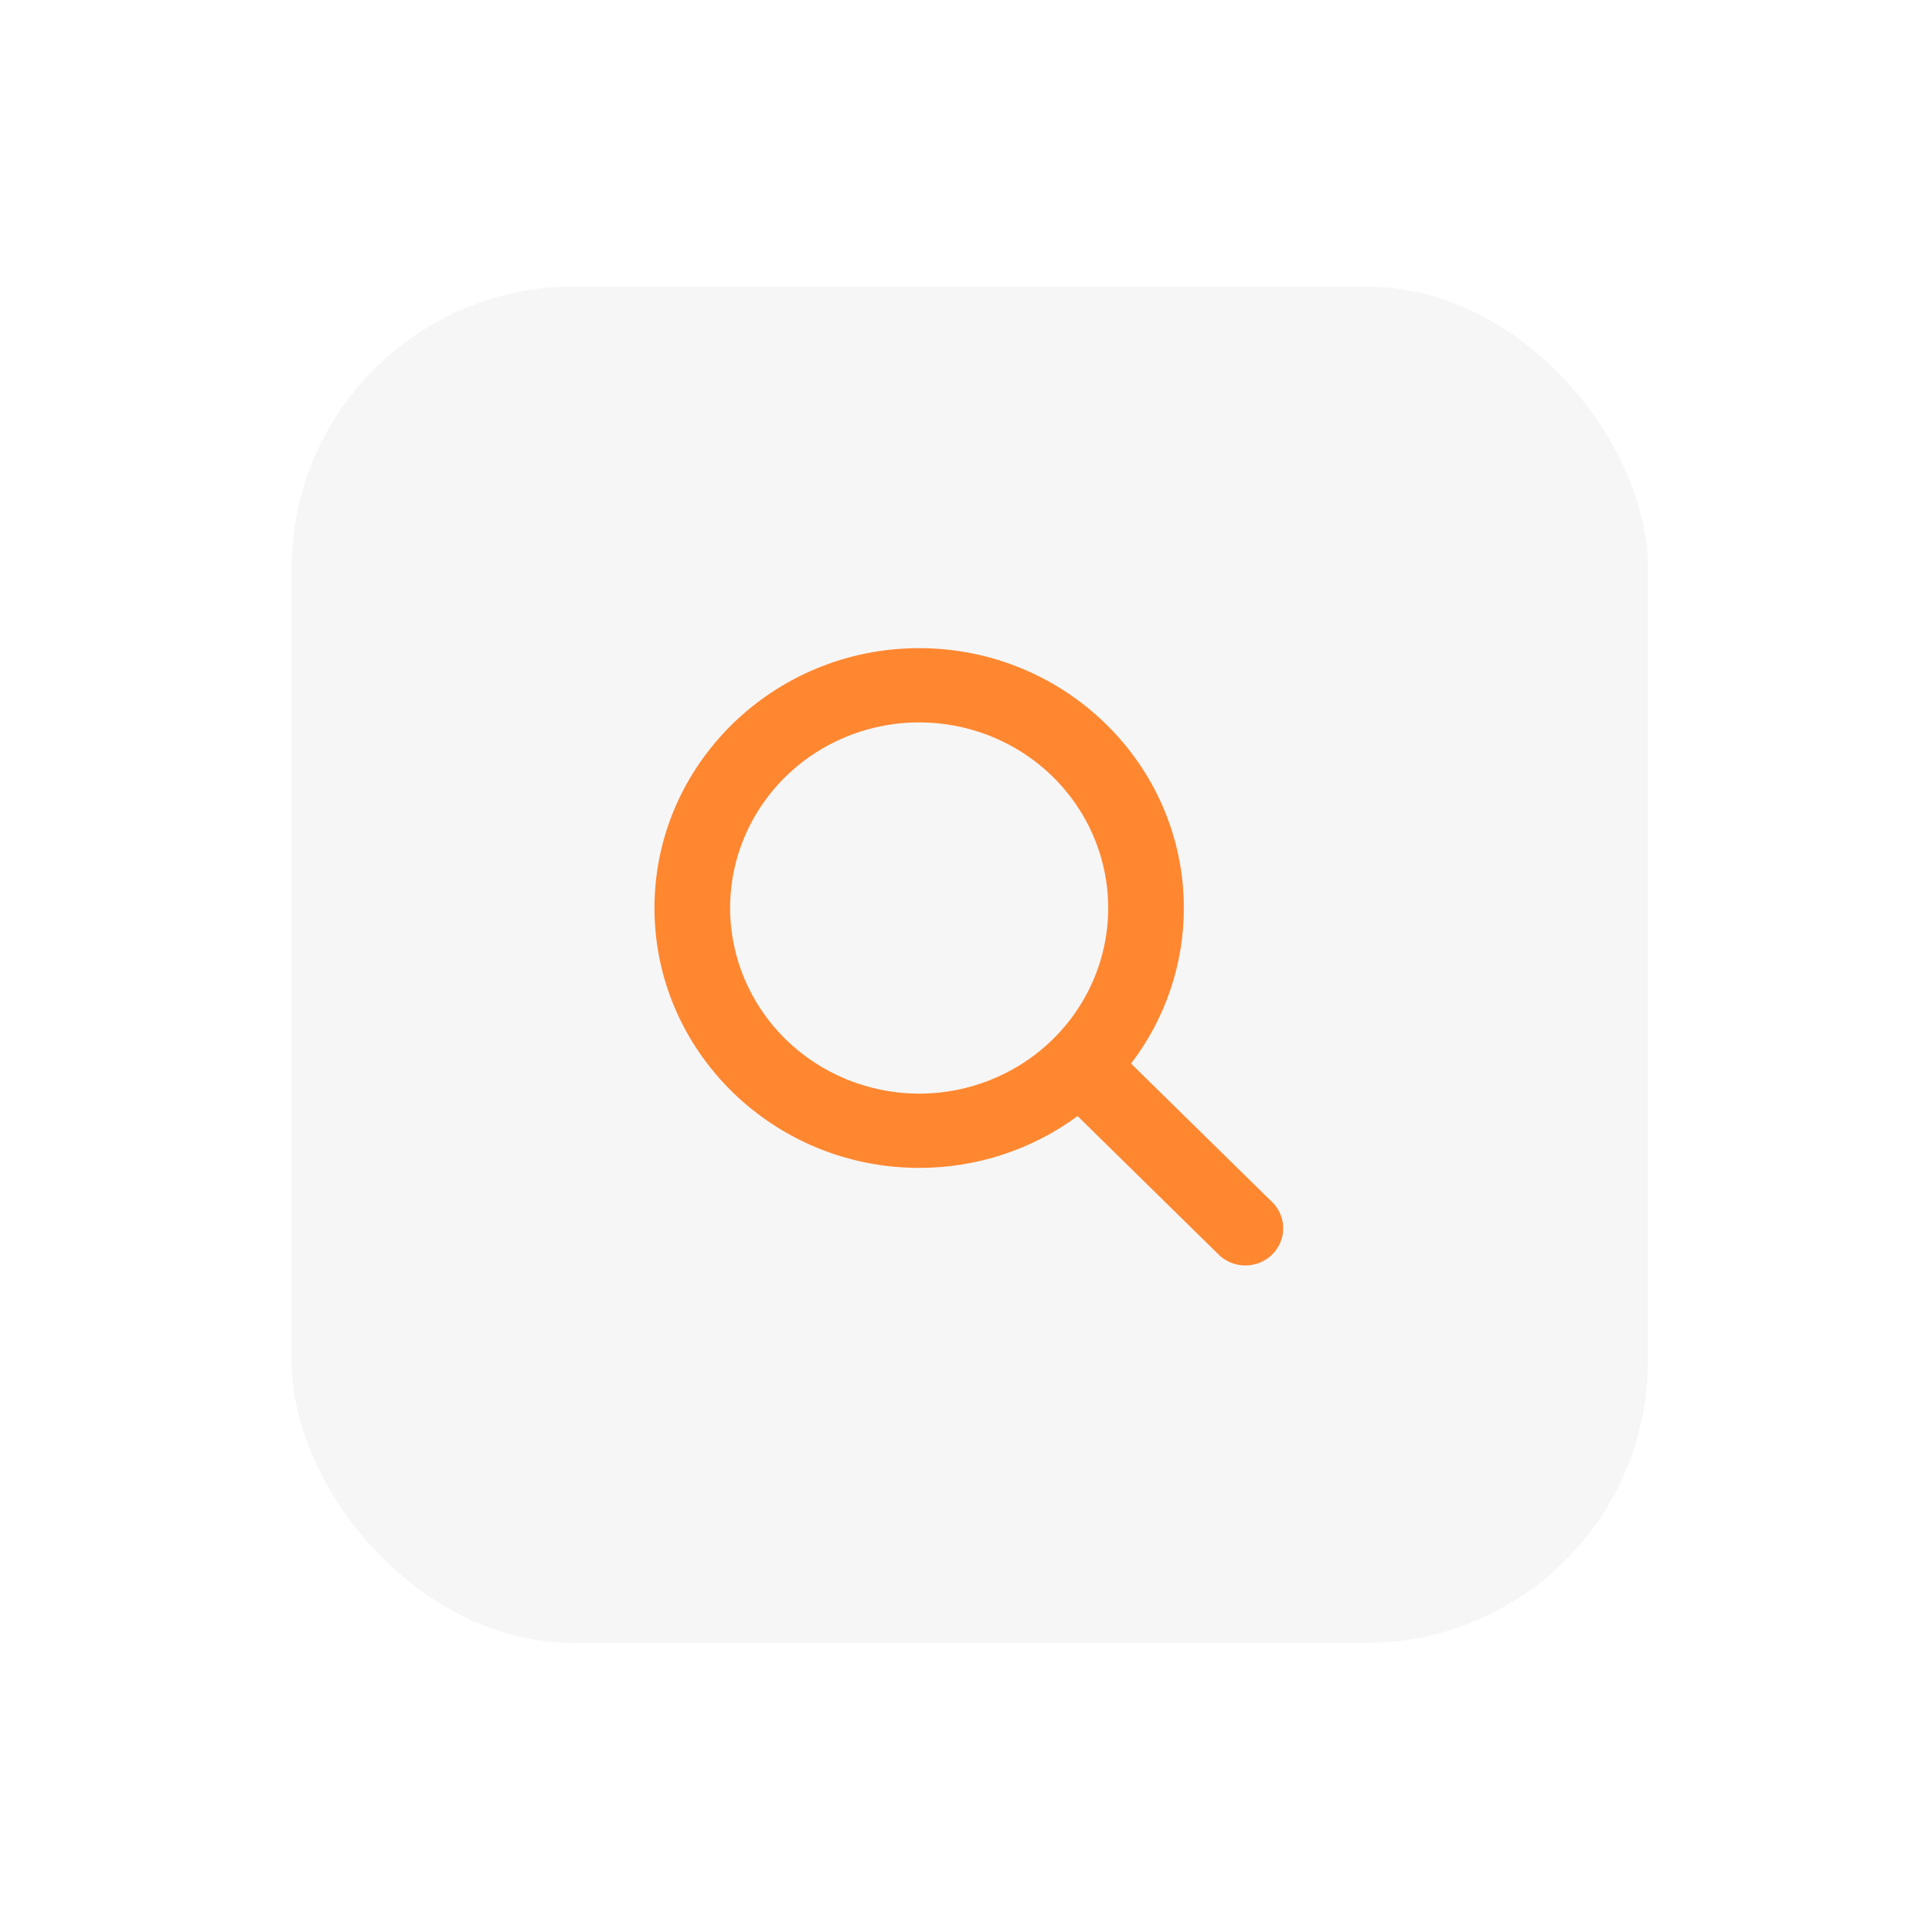
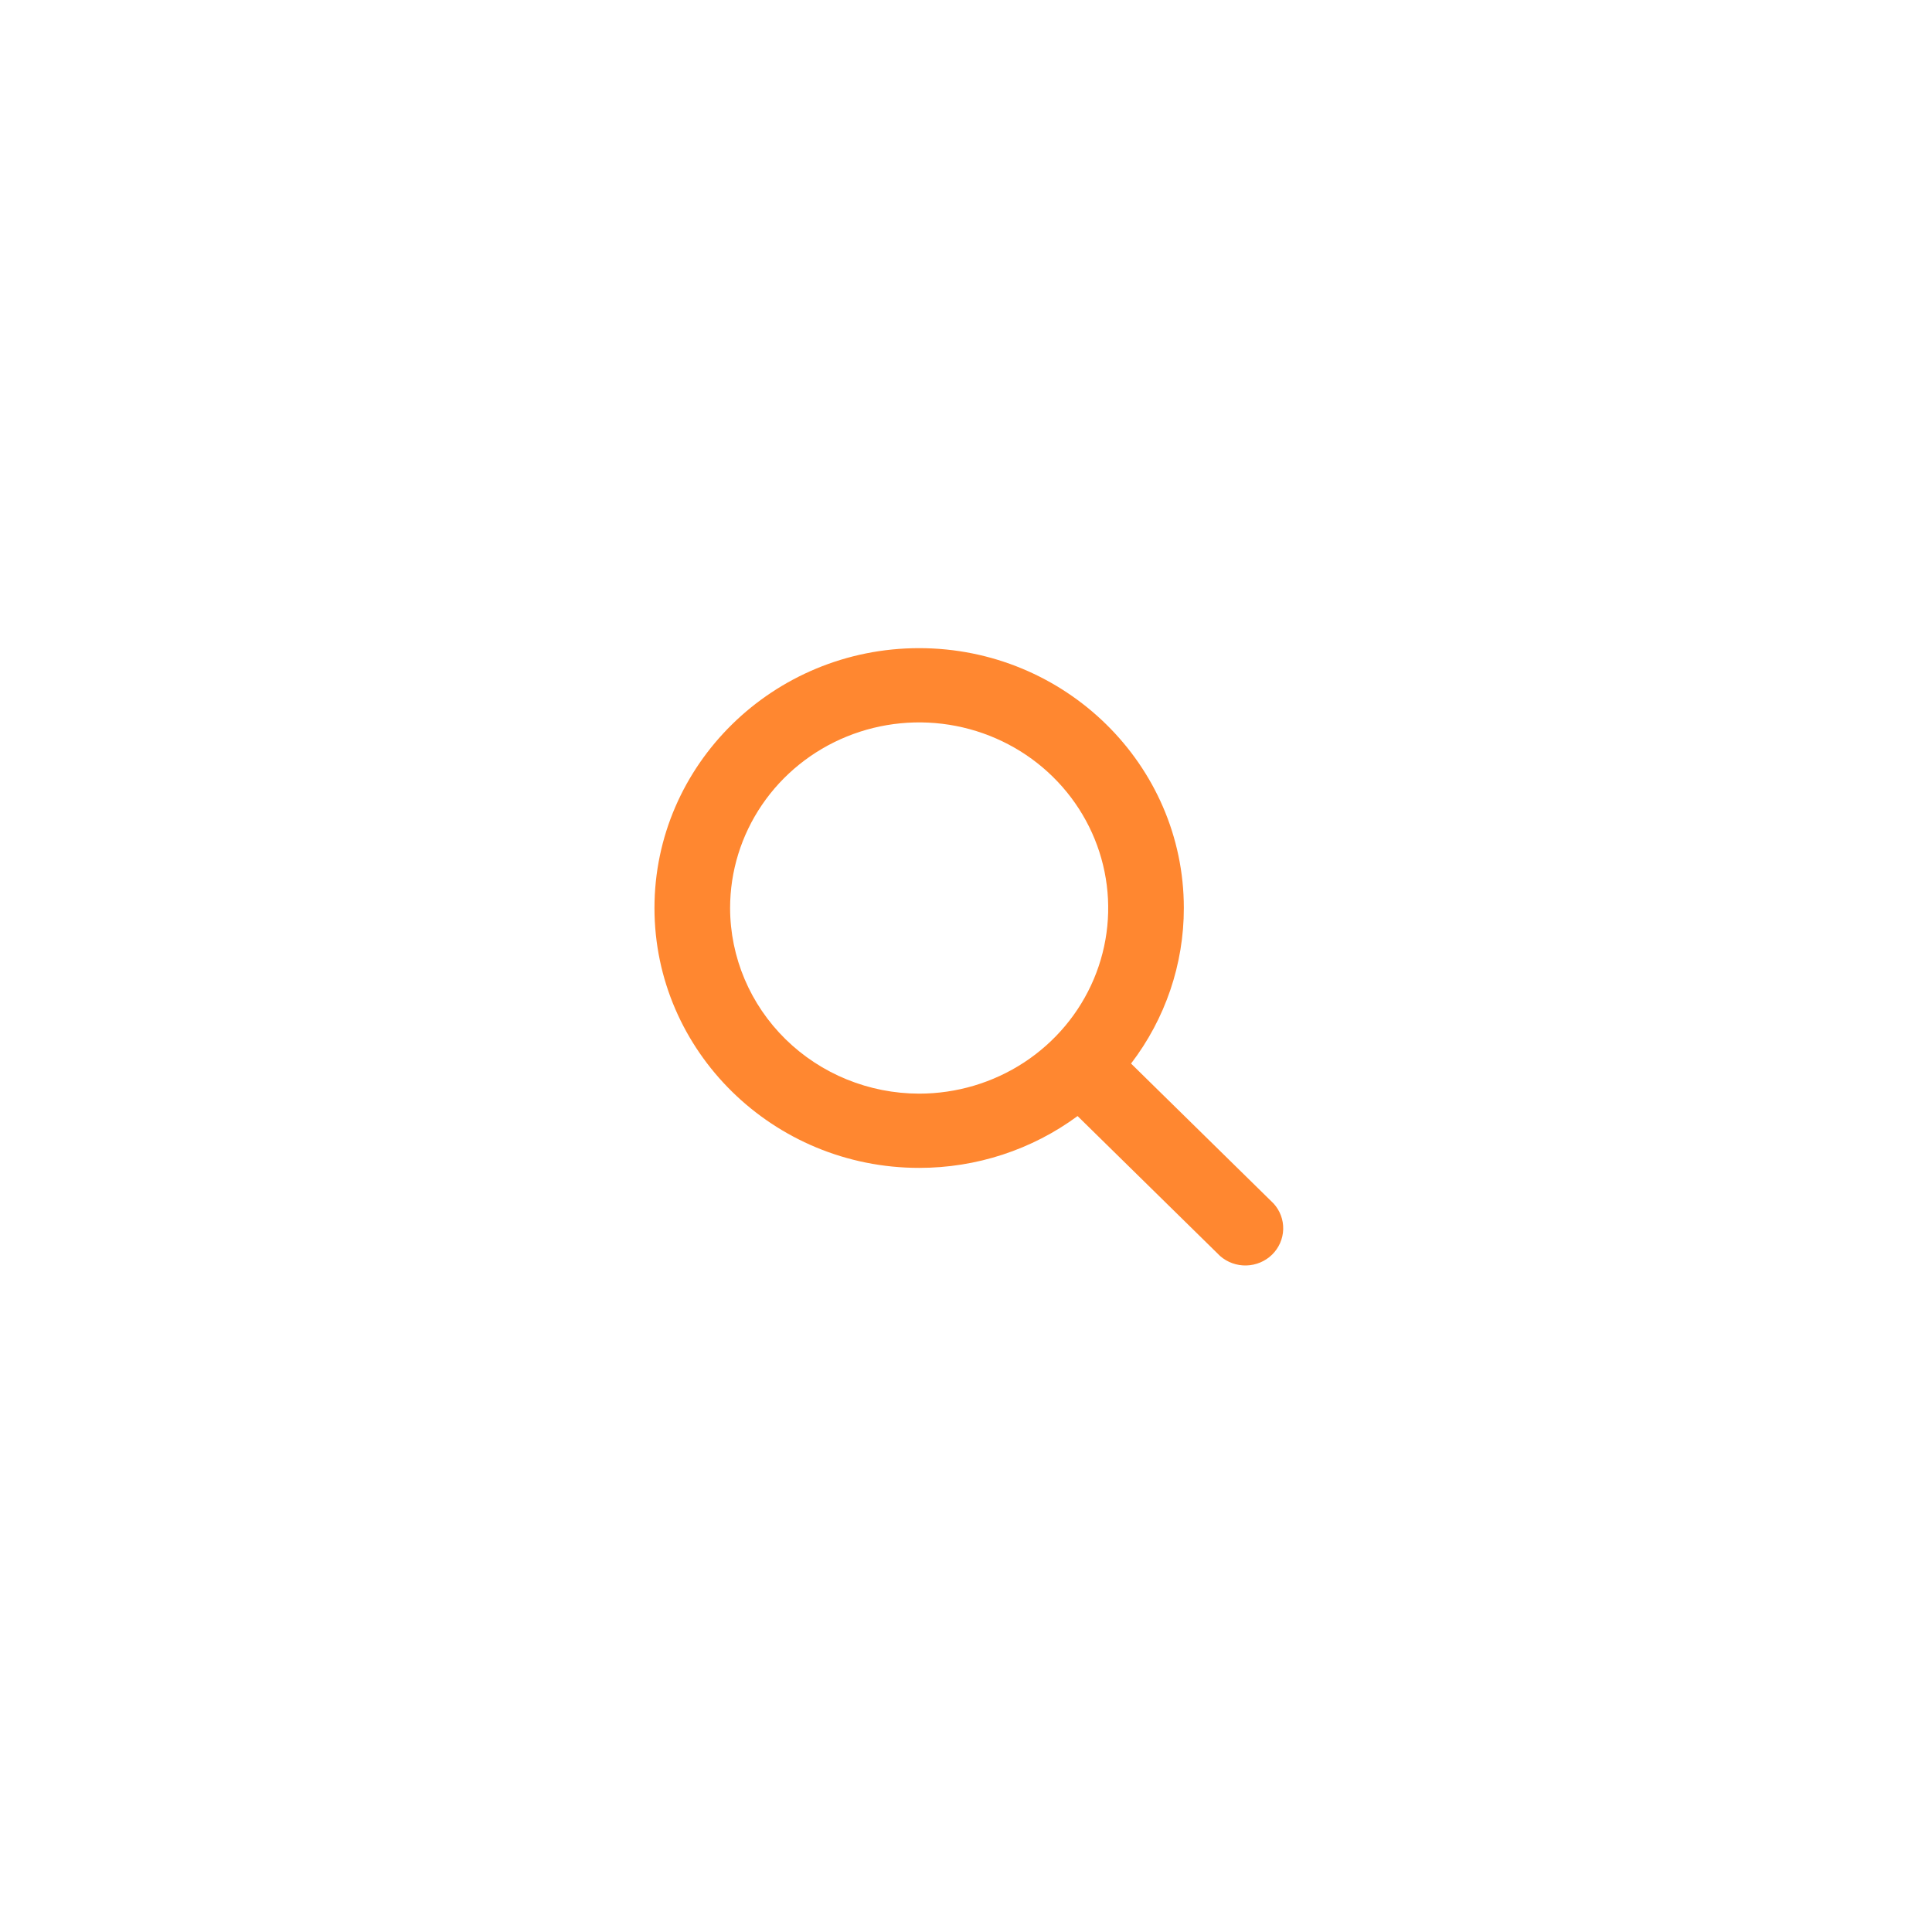
<svg xmlns="http://www.w3.org/2000/svg" width="137" height="137" viewBox="0 0 137 137" fill="none">
  <g filter="url(#filter0_d_96_861)">
-     <rect x="20.676" y="15.317" width="96.184" height="96.184" rx="20" fill="#F6F6F6" />
-     <rect x="33.958" y="28.363" width="70" height="70" rx="20" fill="#F6F6F6" />
    <path d="M90.311 80.342L80.204 70.418C82.637 67.238 83.951 63.366 83.947 59.388C83.947 49.228 75.527 40.961 65.178 40.961C54.829 40.961 46.409 49.228 46.409 59.388C46.409 69.549 54.829 77.816 65.178 77.816C69.229 77.82 73.172 76.531 76.412 74.141L86.519 84.065C87.031 84.514 87.698 84.754 88.384 84.735C89.07 84.716 89.723 84.44 90.208 83.964C90.693 83.487 90.974 82.846 90.993 82.173C91.013 81.499 90.769 80.844 90.311 80.342ZM51.772 59.388C51.772 56.785 52.558 54.24 54.031 52.076C55.504 49.911 57.598 48.224 60.047 47.228C62.497 46.232 65.193 45.971 67.793 46.479C70.394 46.987 72.782 48.24 74.657 50.081C76.532 51.922 77.809 54.267 78.326 56.821C78.844 59.374 78.578 62.02 77.564 64.425C76.549 66.831 74.831 68.886 72.626 70.333C70.421 71.779 67.829 72.551 65.178 72.551C61.623 72.547 58.216 71.159 55.703 68.691C53.19 66.224 51.776 62.878 51.772 59.388Z" fill="#FF8730" />
  </g>
  <defs>
    <filter id="filter0_d_96_861" x="0.676" y="0.317" width="136.184" height="136.184" filterUnits="userSpaceOnUse" color-interpolation-filters="sRGB">
      <feFlood flood-opacity="0" result="BackgroundImageFix" />
      <feColorMatrix in="SourceAlpha" type="matrix" values="0 0 0 0 0 0 0 0 0 0 0 0 0 0 0 0 0 0 127 0" result="hardAlpha" />
      <feOffset dy="5" />
      <feGaussianBlur stdDeviation="10" />
      <feComposite in2="hardAlpha" operator="out" />
      <feColorMatrix type="matrix" values="0 0 0 0 0 0 0 0 0 0 0 0 0 0 0 0 0 0 0.1 0" />
      <feBlend mode="normal" in2="BackgroundImageFix" result="effect1_dropShadow_96_861" />
      <feBlend mode="normal" in="SourceGraphic" in2="effect1_dropShadow_96_861" result="shape" />
    </filter>
  </defs>
</svg>